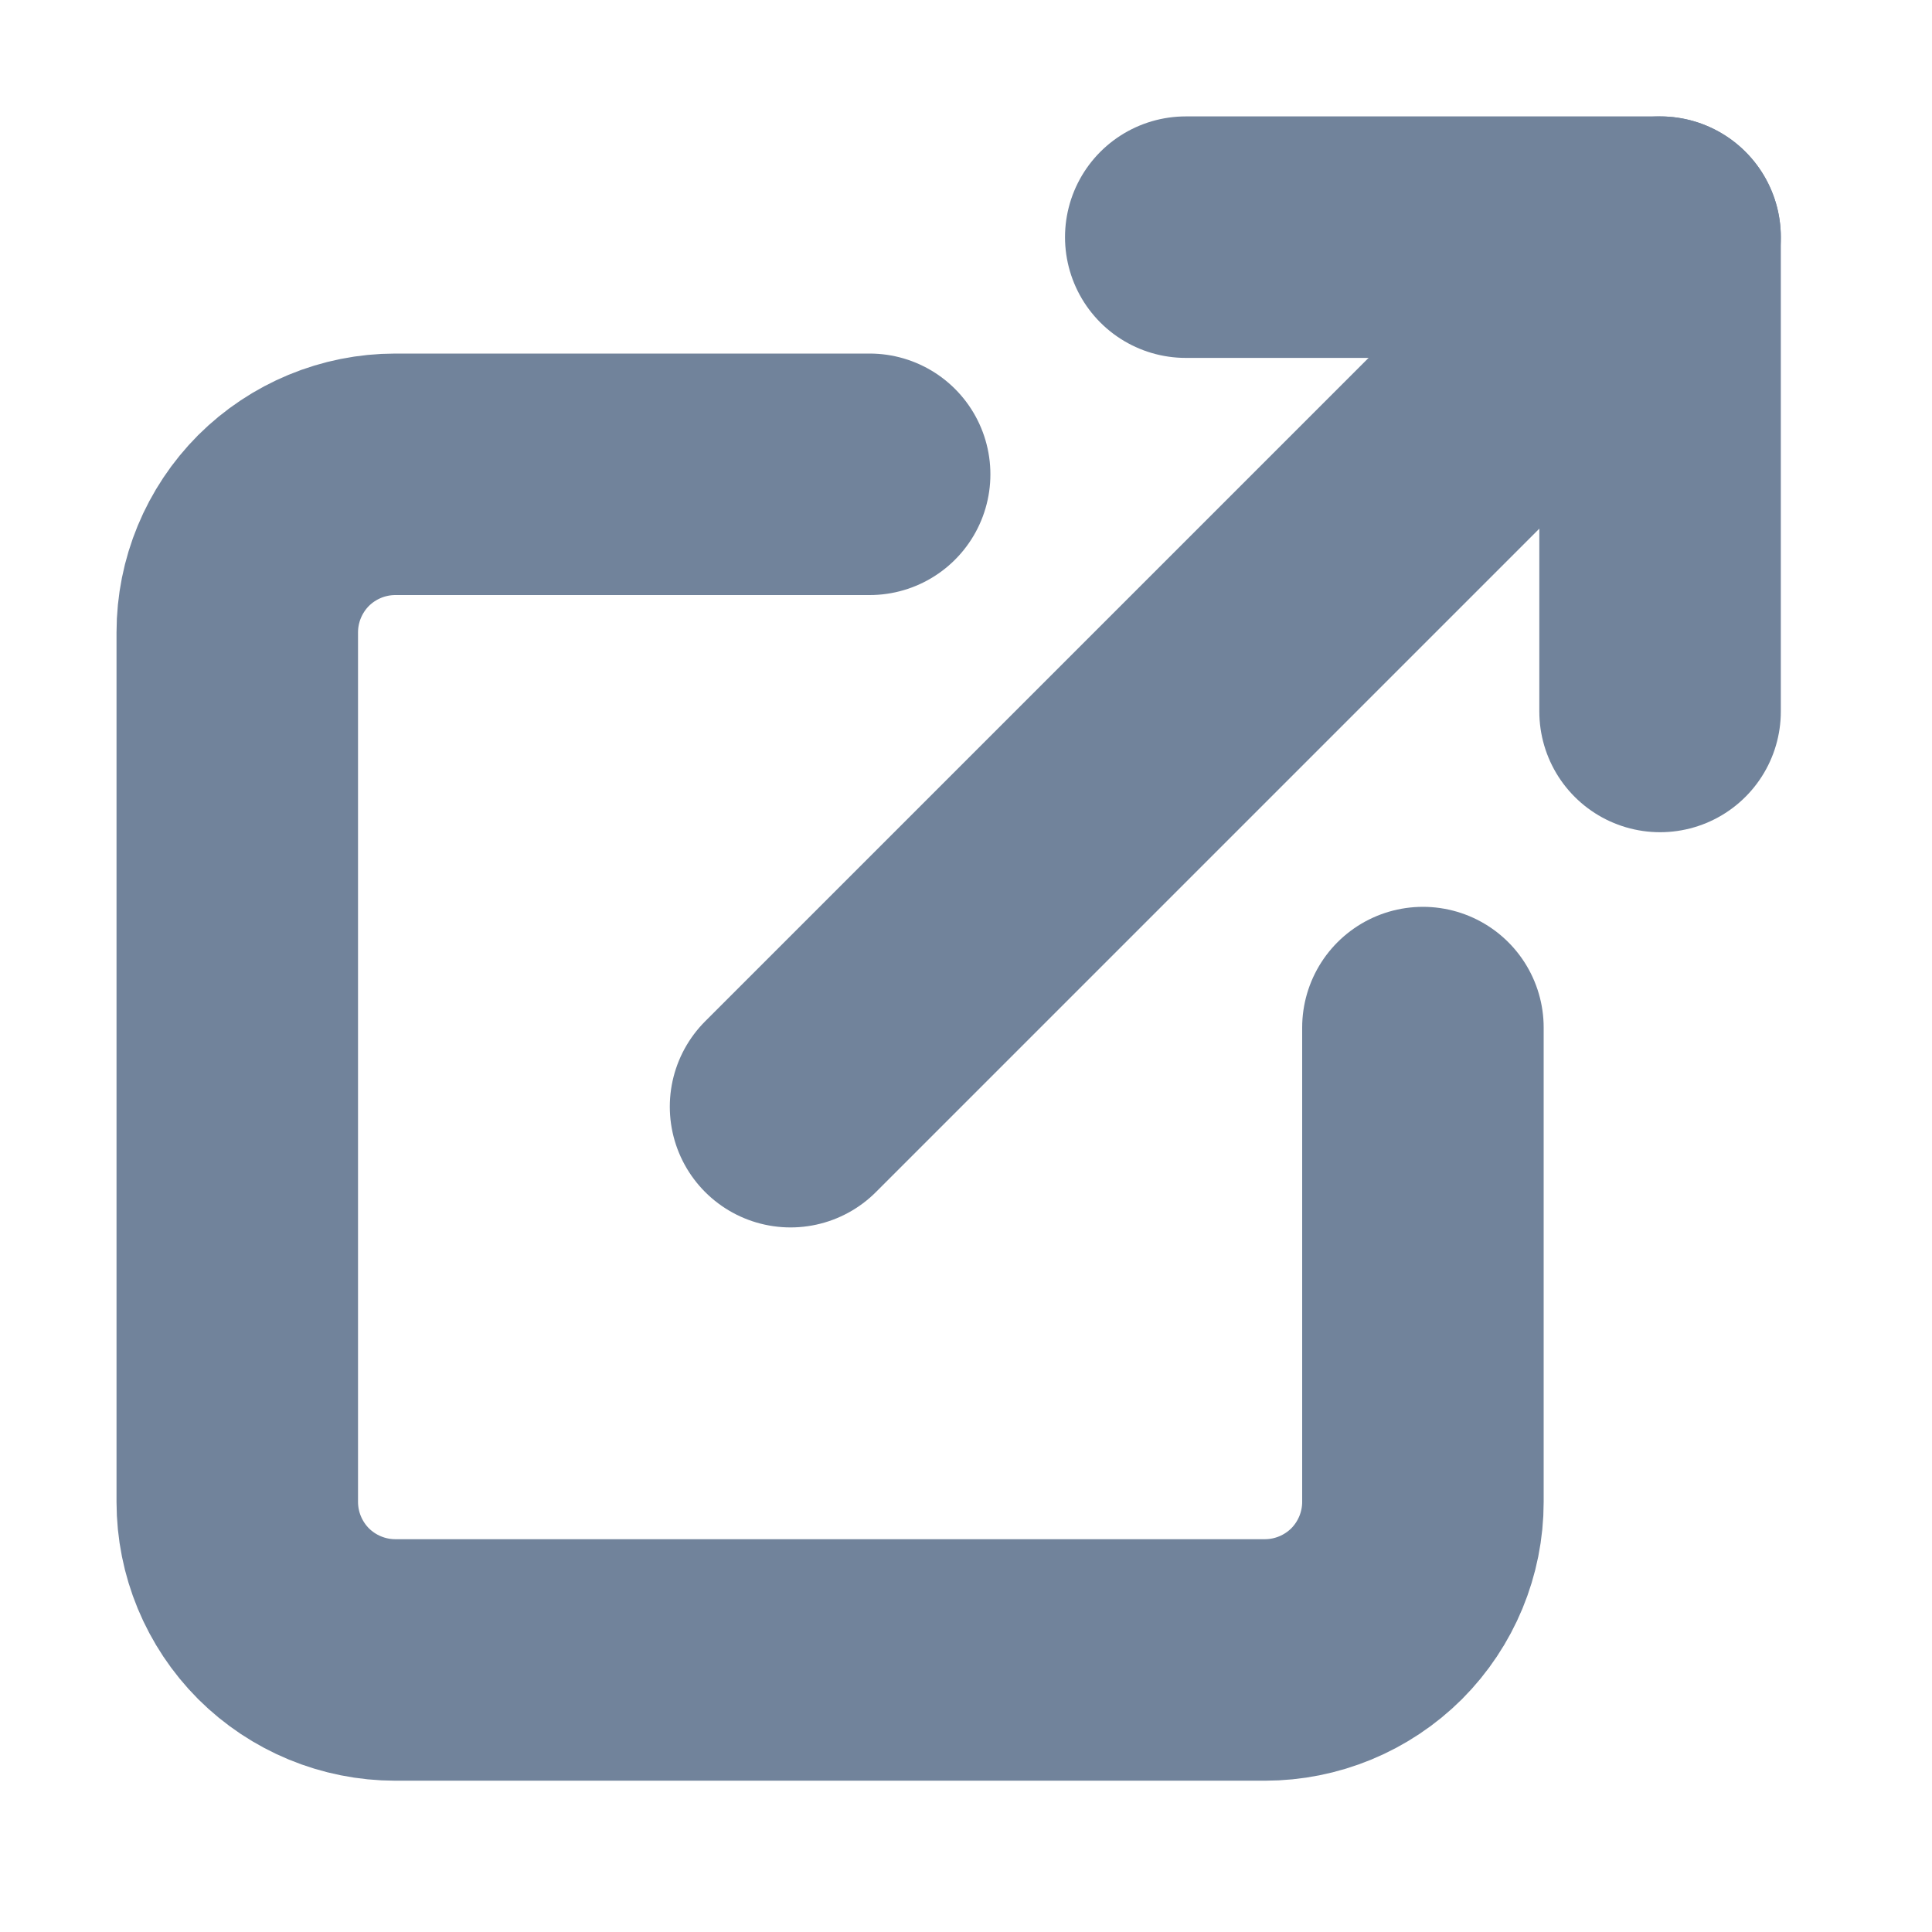
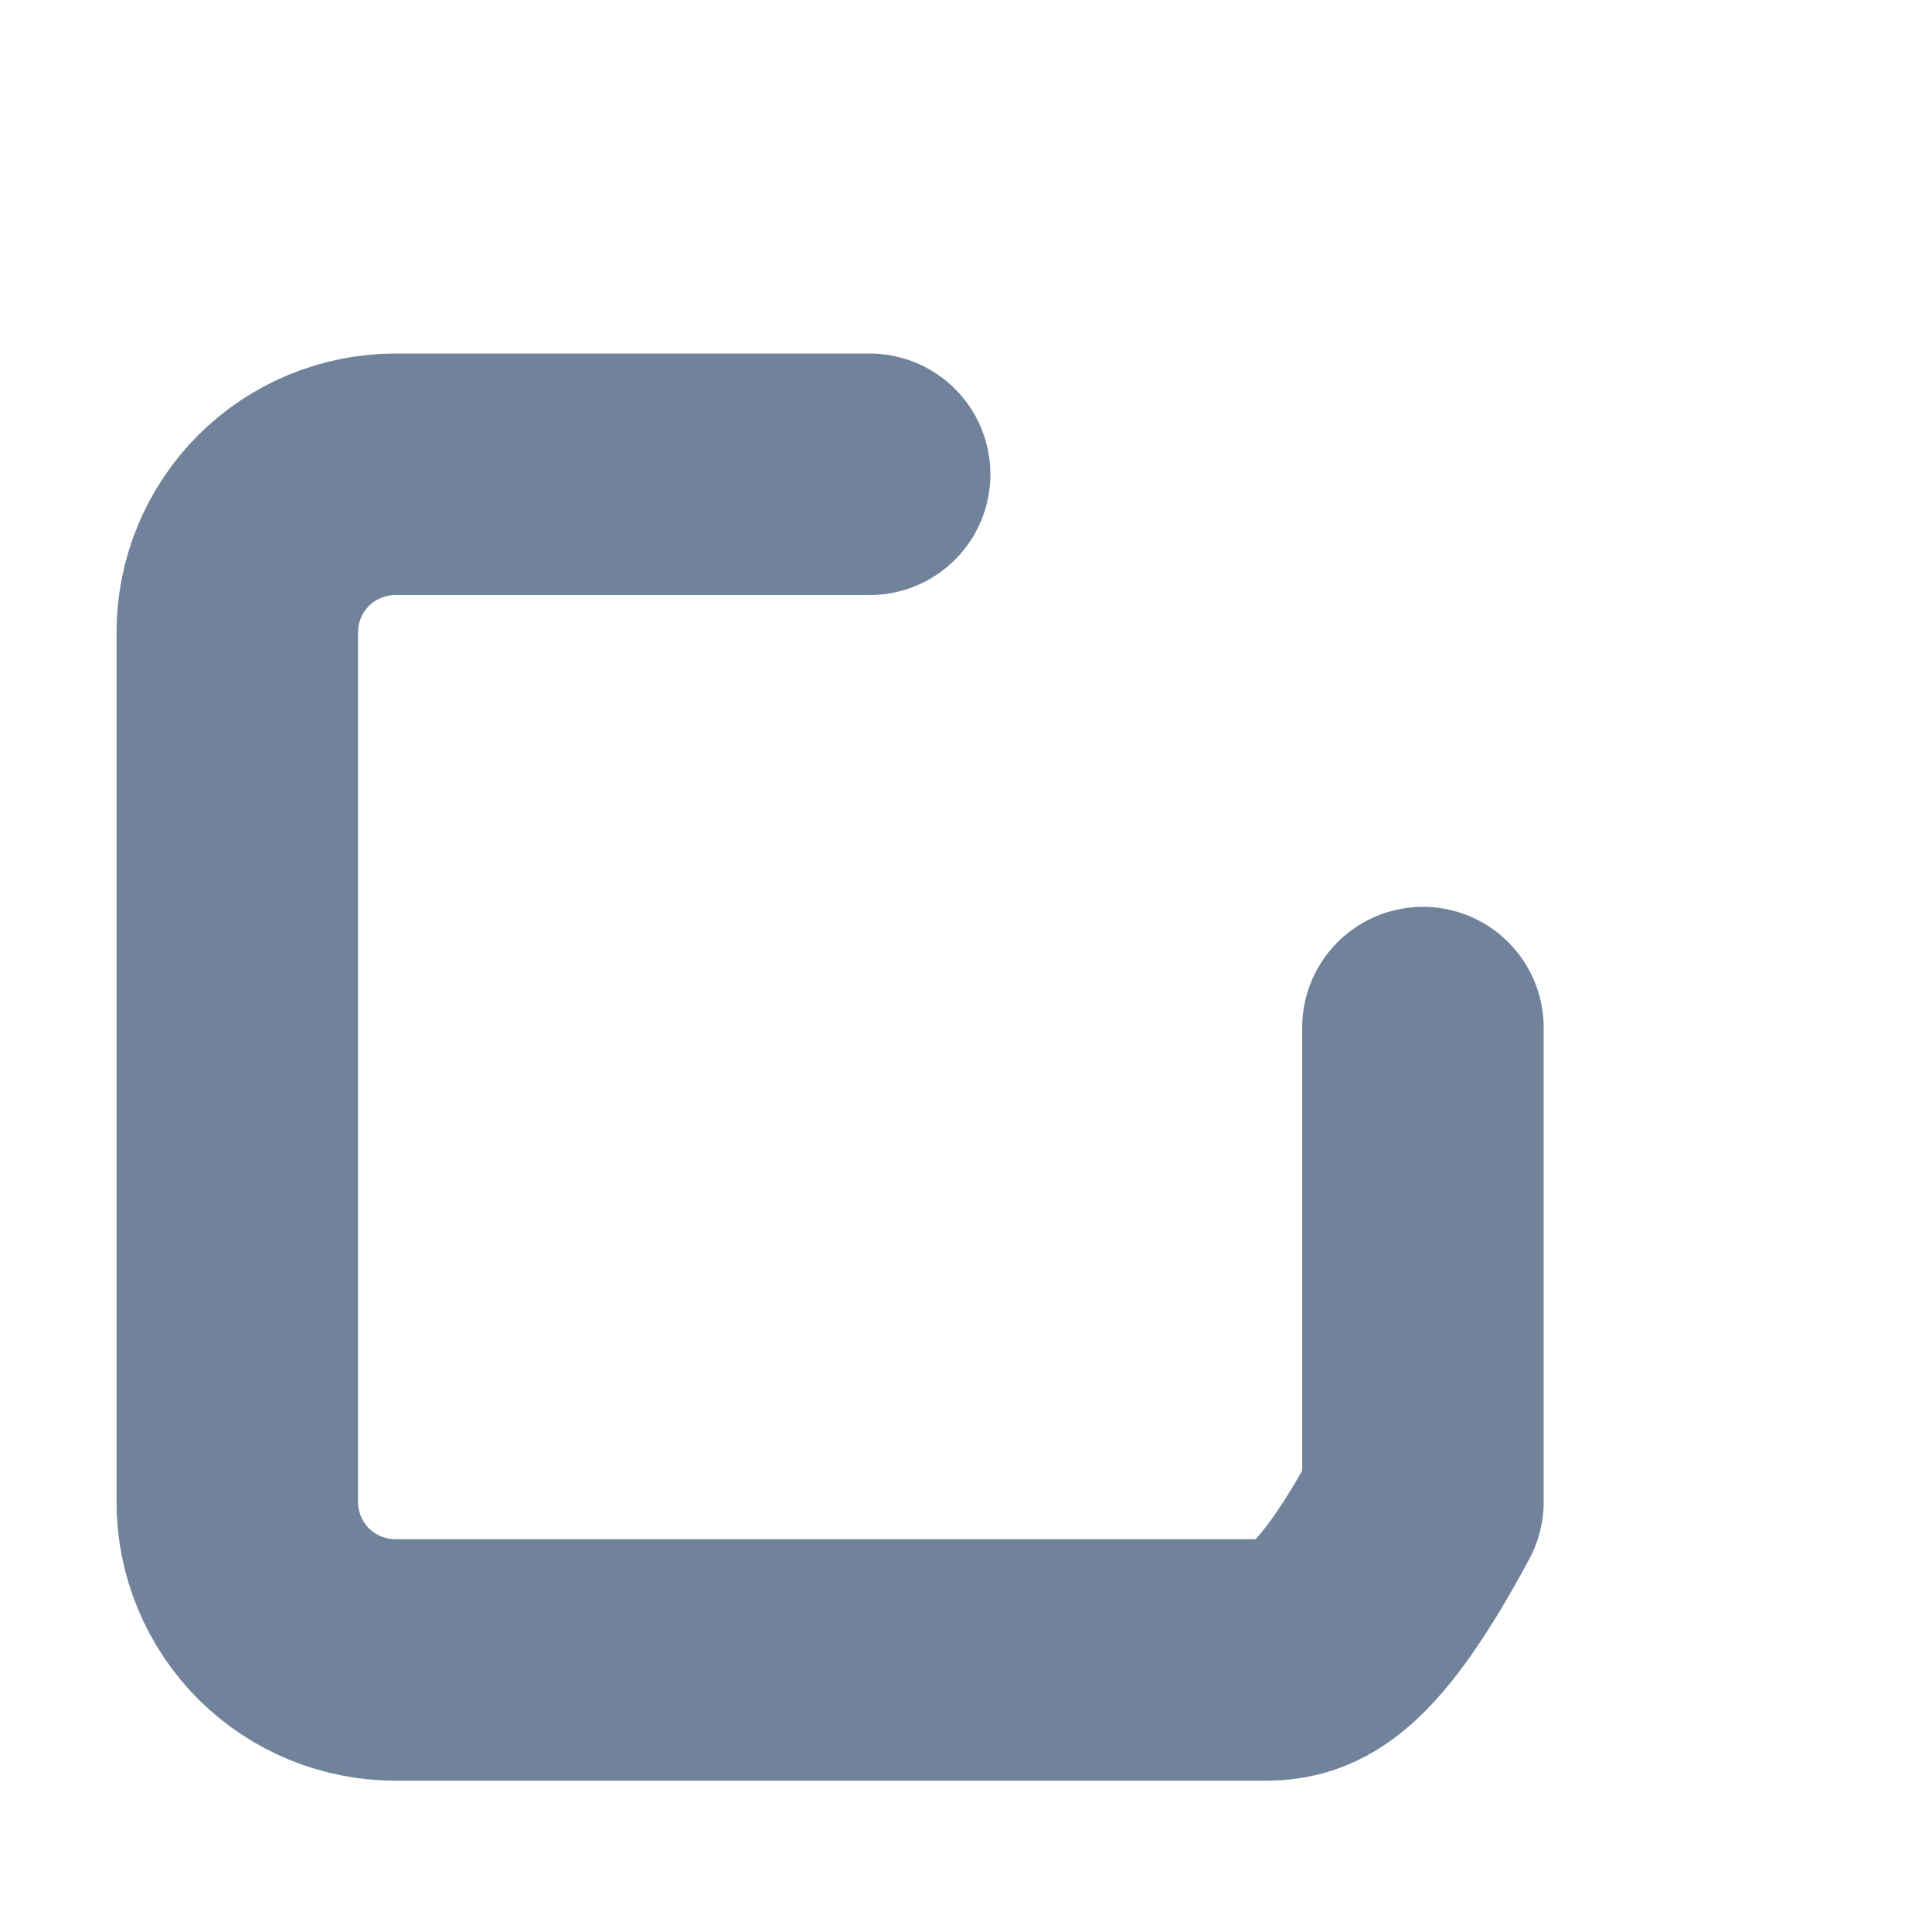
<svg xmlns="http://www.w3.org/2000/svg" width="16" height="16" viewBox="0 0 16 16" fill="none">
-   <path d="M11.784 8.51V12.438C11.784 12.785 11.646 13.118 11.401 13.364C11.155 13.609 10.822 13.747 10.475 13.747H3.274C2.927 13.747 2.594 13.609 2.348 13.364C2.103 13.118 1.965 12.785 1.965 12.438V5.237C1.965 4.89 2.103 4.557 2.348 4.311C2.594 4.066 2.927 3.928 3.274 3.928H7.202" stroke="#71839B" stroke-width="2" stroke-linecap="round" stroke-linejoin="round" />
-   <path d="M9.82 1.964H13.748V5.892" stroke="#71839B" stroke-width="2" stroke-linecap="round" stroke-linejoin="round" />
-   <path d="M6.547 9.165L13.748 1.964" stroke="#71839B" stroke-width="2" stroke-linecap="round" stroke-linejoin="round" />
+   <path d="M11.784 8.51V12.438C11.155 13.609 10.822 13.747 10.475 13.747H3.274C2.927 13.747 2.594 13.609 2.348 13.364C2.103 13.118 1.965 12.785 1.965 12.438V5.237C1.965 4.89 2.103 4.557 2.348 4.311C2.594 4.066 2.927 3.928 3.274 3.928H7.202" stroke="#71839B" stroke-width="2" stroke-linecap="round" stroke-linejoin="round" />
</svg>